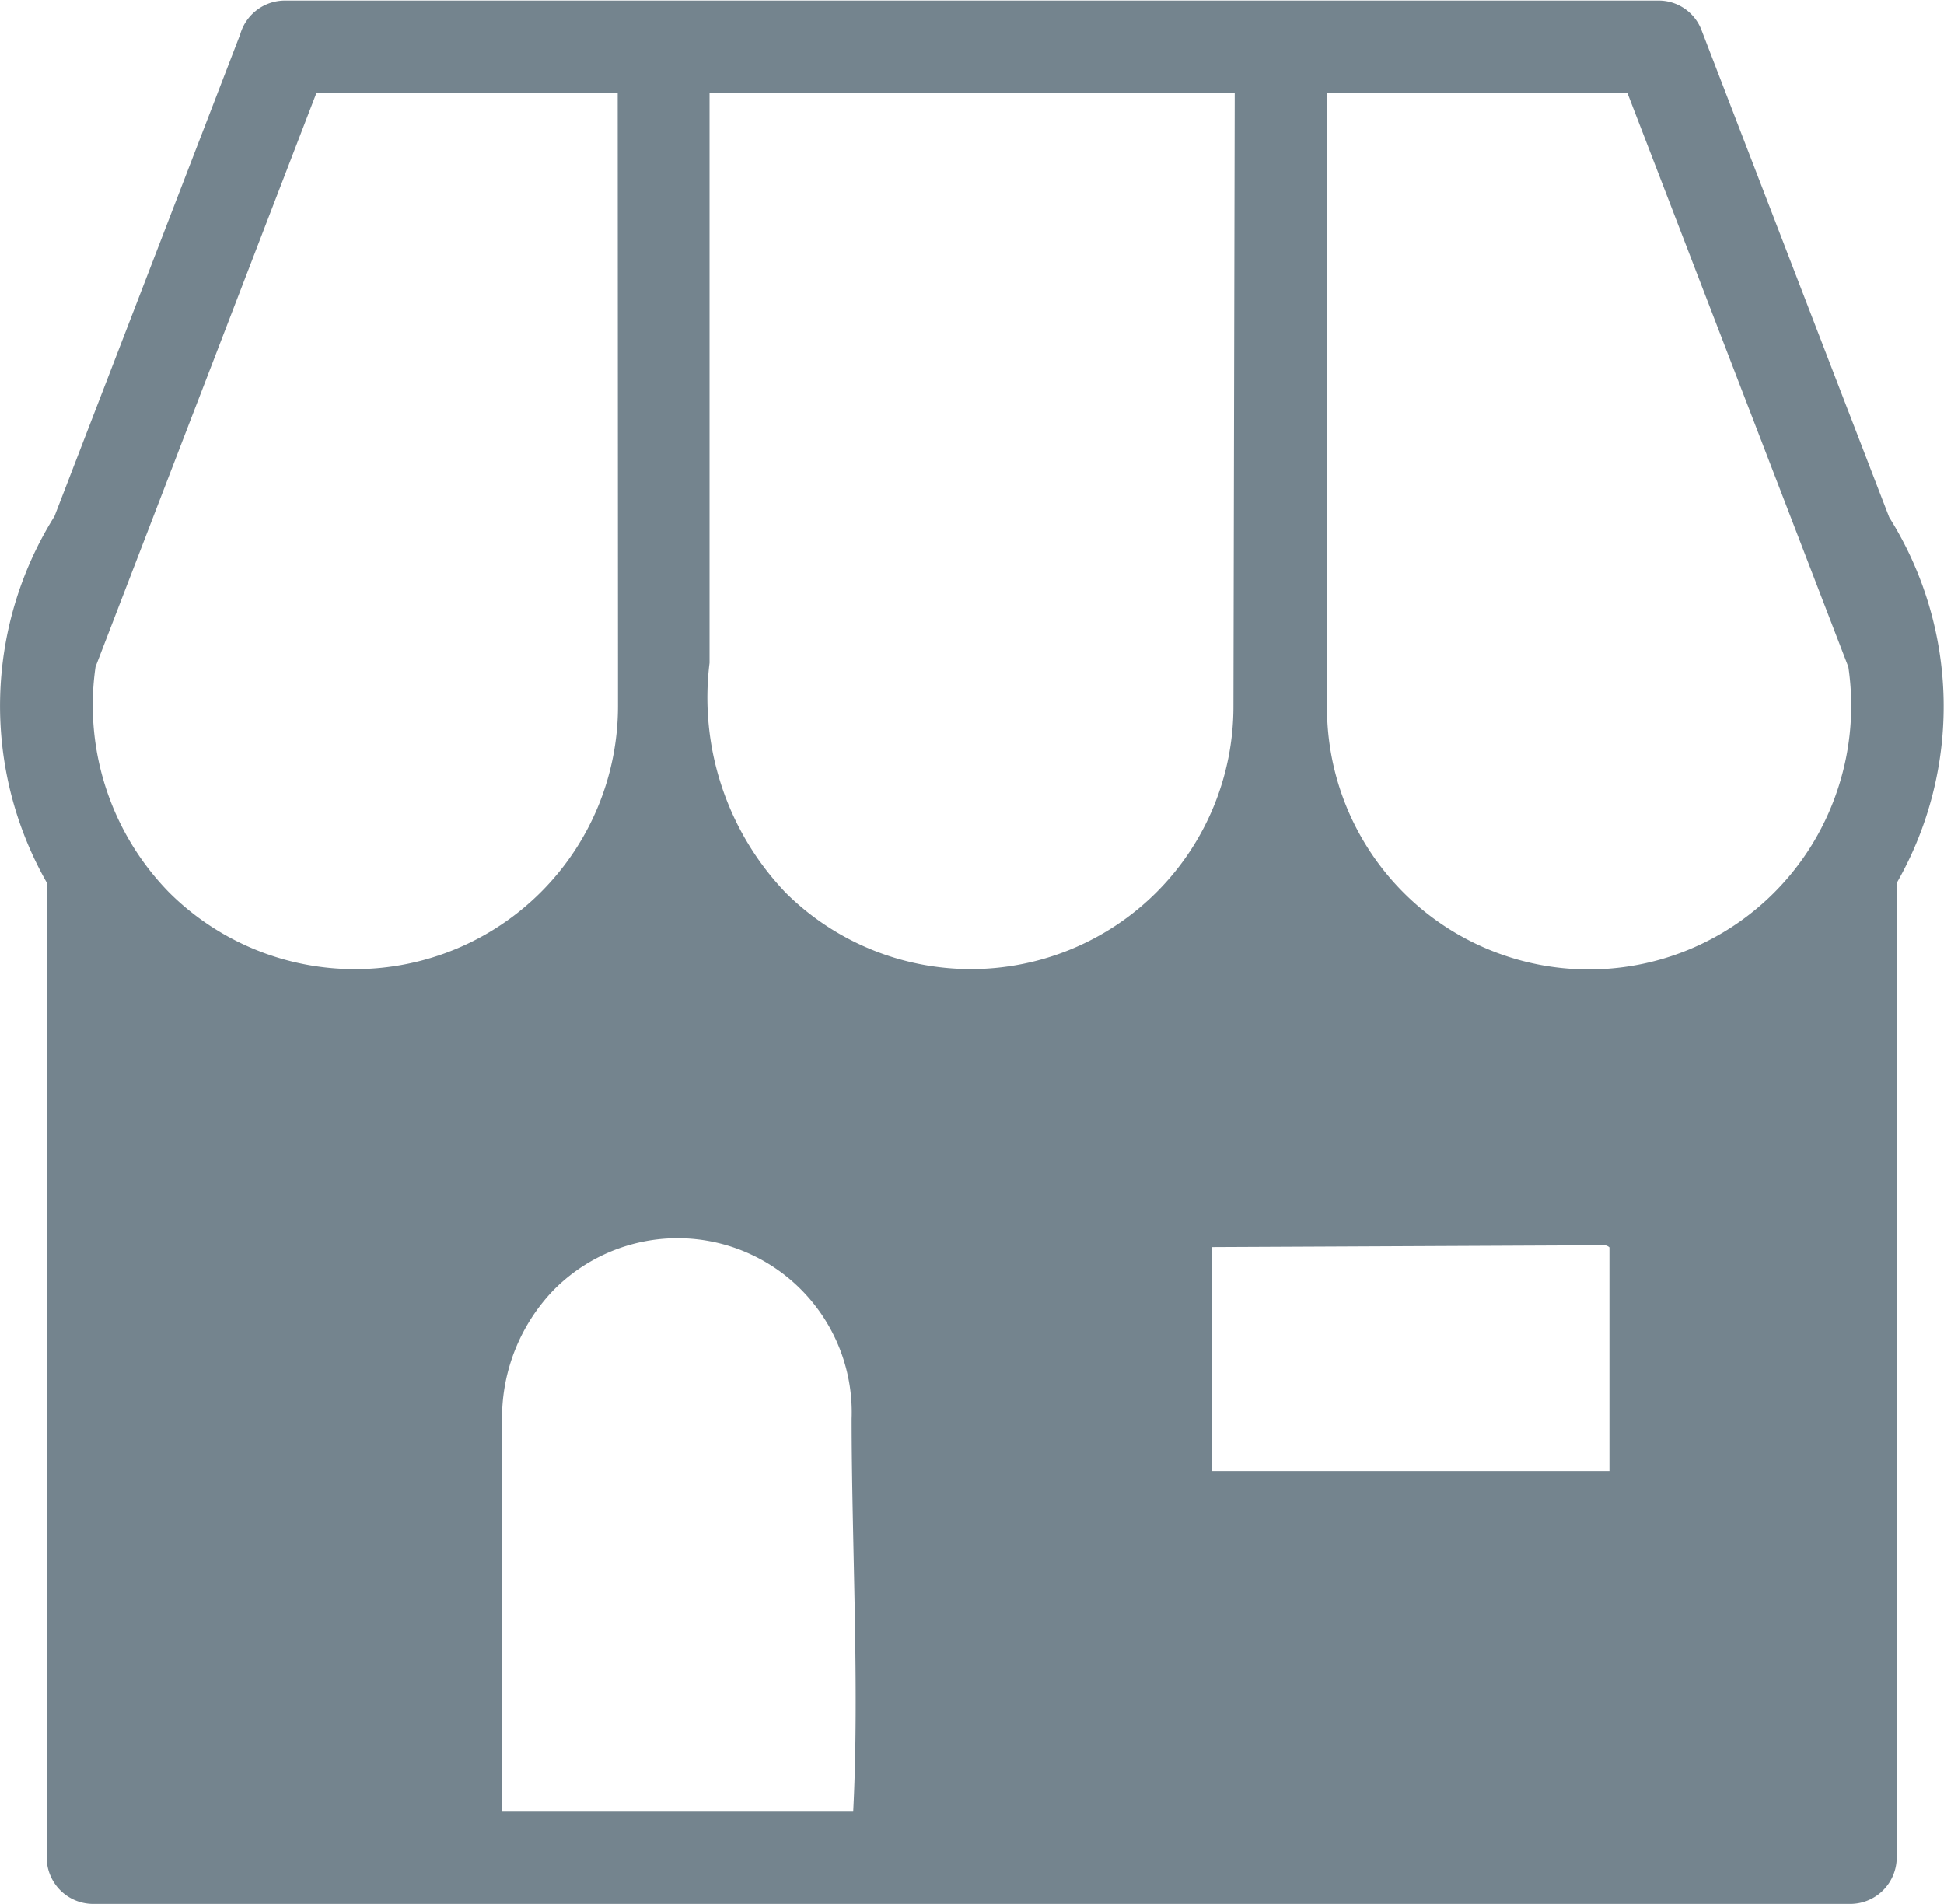
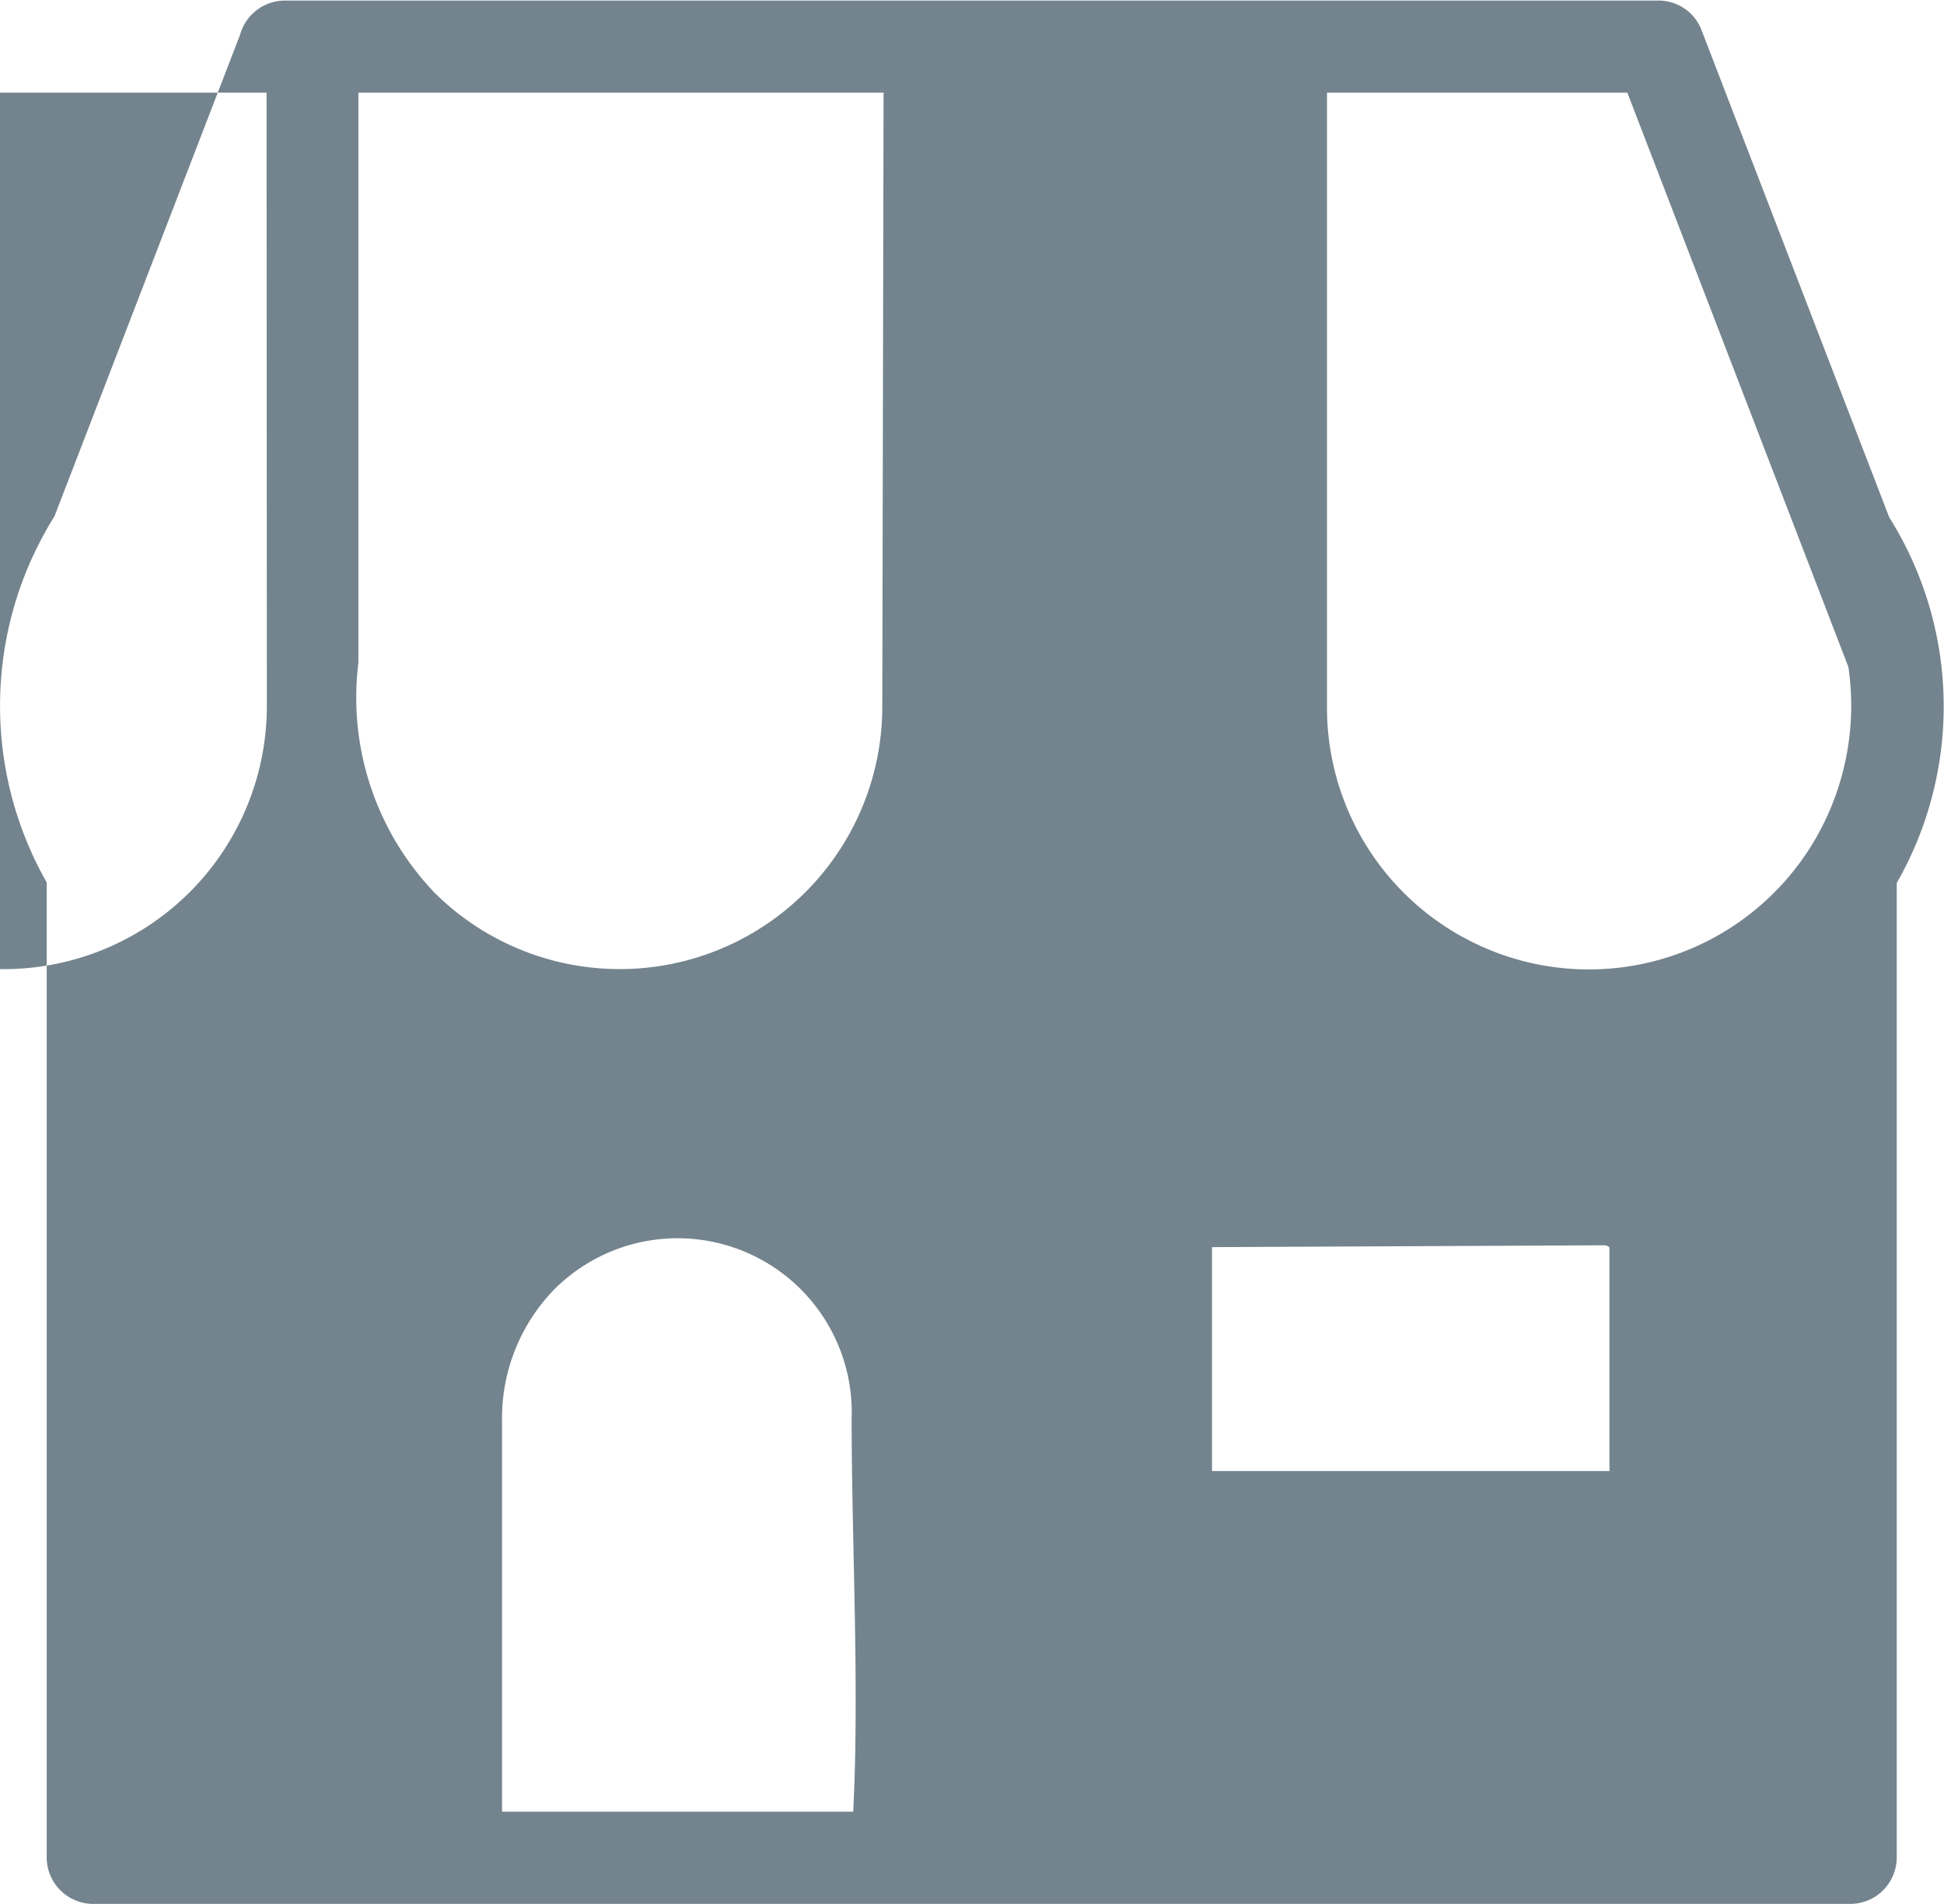
<svg xmlns="http://www.w3.org/2000/svg" width="13.696" height="13.418" viewBox="0 0 13.696 13.418">
-   <path id="download_19_" data-name="download (19)" d="M178.287,185.553l1.31-3.4a.328.328,0,0,1,.316-.239h9.68v0a.323.323,0,0,1,.3.209l1.322,3.432a2.505,2.505,0,0,1,.053,2.577V195a.328.328,0,0,1-.326.326H178.56a.328.328,0,0,1-.326-.326v-6.872a2.518,2.518,0,0,1,.053-2.577Zm10.923,5.132-2.766.013v1.578h2.8V190.7A.056.056,0,0,0,189.21,190.685Zm1.717-4.076-1.557-4.046h-2.116l0,4.323h0a1.845,1.845,0,0,0,3.423.966A1.874,1.874,0,0,0,190.927,186.608Zm-7.011,8.067c.045-.872-.011-1.9-.011-2.769a1.227,1.227,0,0,0-2.1-.906,1.3,1.3,0,0,0-.363.906v2.769Zm2.688-12.113h-3.7l0,4.018h0a1.988,1.988,0,0,0,.538,1.621,1.85,1.85,0,0,0,3.153-1.316h0Zm-4.347,0h-2.122l-1.557,4.046a1.887,1.887,0,0,0,.52,1.591,1.854,1.854,0,0,0,3.161-1.314v-.305h0Z" transform="translate(-177.905 -181.91)" fill="#74848e" />
+   <path id="download_19_" data-name="download (19)" d="M178.287,185.553l1.31-3.4a.328.328,0,0,1,.316-.239h9.68v0a.323.323,0,0,1,.3.209l1.322,3.432a2.505,2.505,0,0,1,.053,2.577V195a.328.328,0,0,1-.326.326H178.56a.328.328,0,0,1-.326-.326v-6.872a2.518,2.518,0,0,1,.053-2.577Zm10.923,5.132-2.766.013v1.578h2.8V190.7A.056.056,0,0,0,189.21,190.685Zm1.717-4.076-1.557-4.046h-2.116l0,4.323h0a1.845,1.845,0,0,0,3.423.966A1.874,1.874,0,0,0,190.927,186.608Zm-7.011,8.067c.045-.872-.011-1.9-.011-2.769a1.227,1.227,0,0,0-2.1-.906,1.3,1.3,0,0,0-.363.906v2.769m2.688-12.113h-3.7l0,4.018h0a1.988,1.988,0,0,0,.538,1.621,1.85,1.85,0,0,0,3.153-1.316h0Zm-4.347,0h-2.122l-1.557,4.046a1.887,1.887,0,0,0,.52,1.591,1.854,1.854,0,0,0,3.161-1.314v-.305h0Z" transform="translate(-177.905 -181.91)" fill="#74848e" />
</svg>